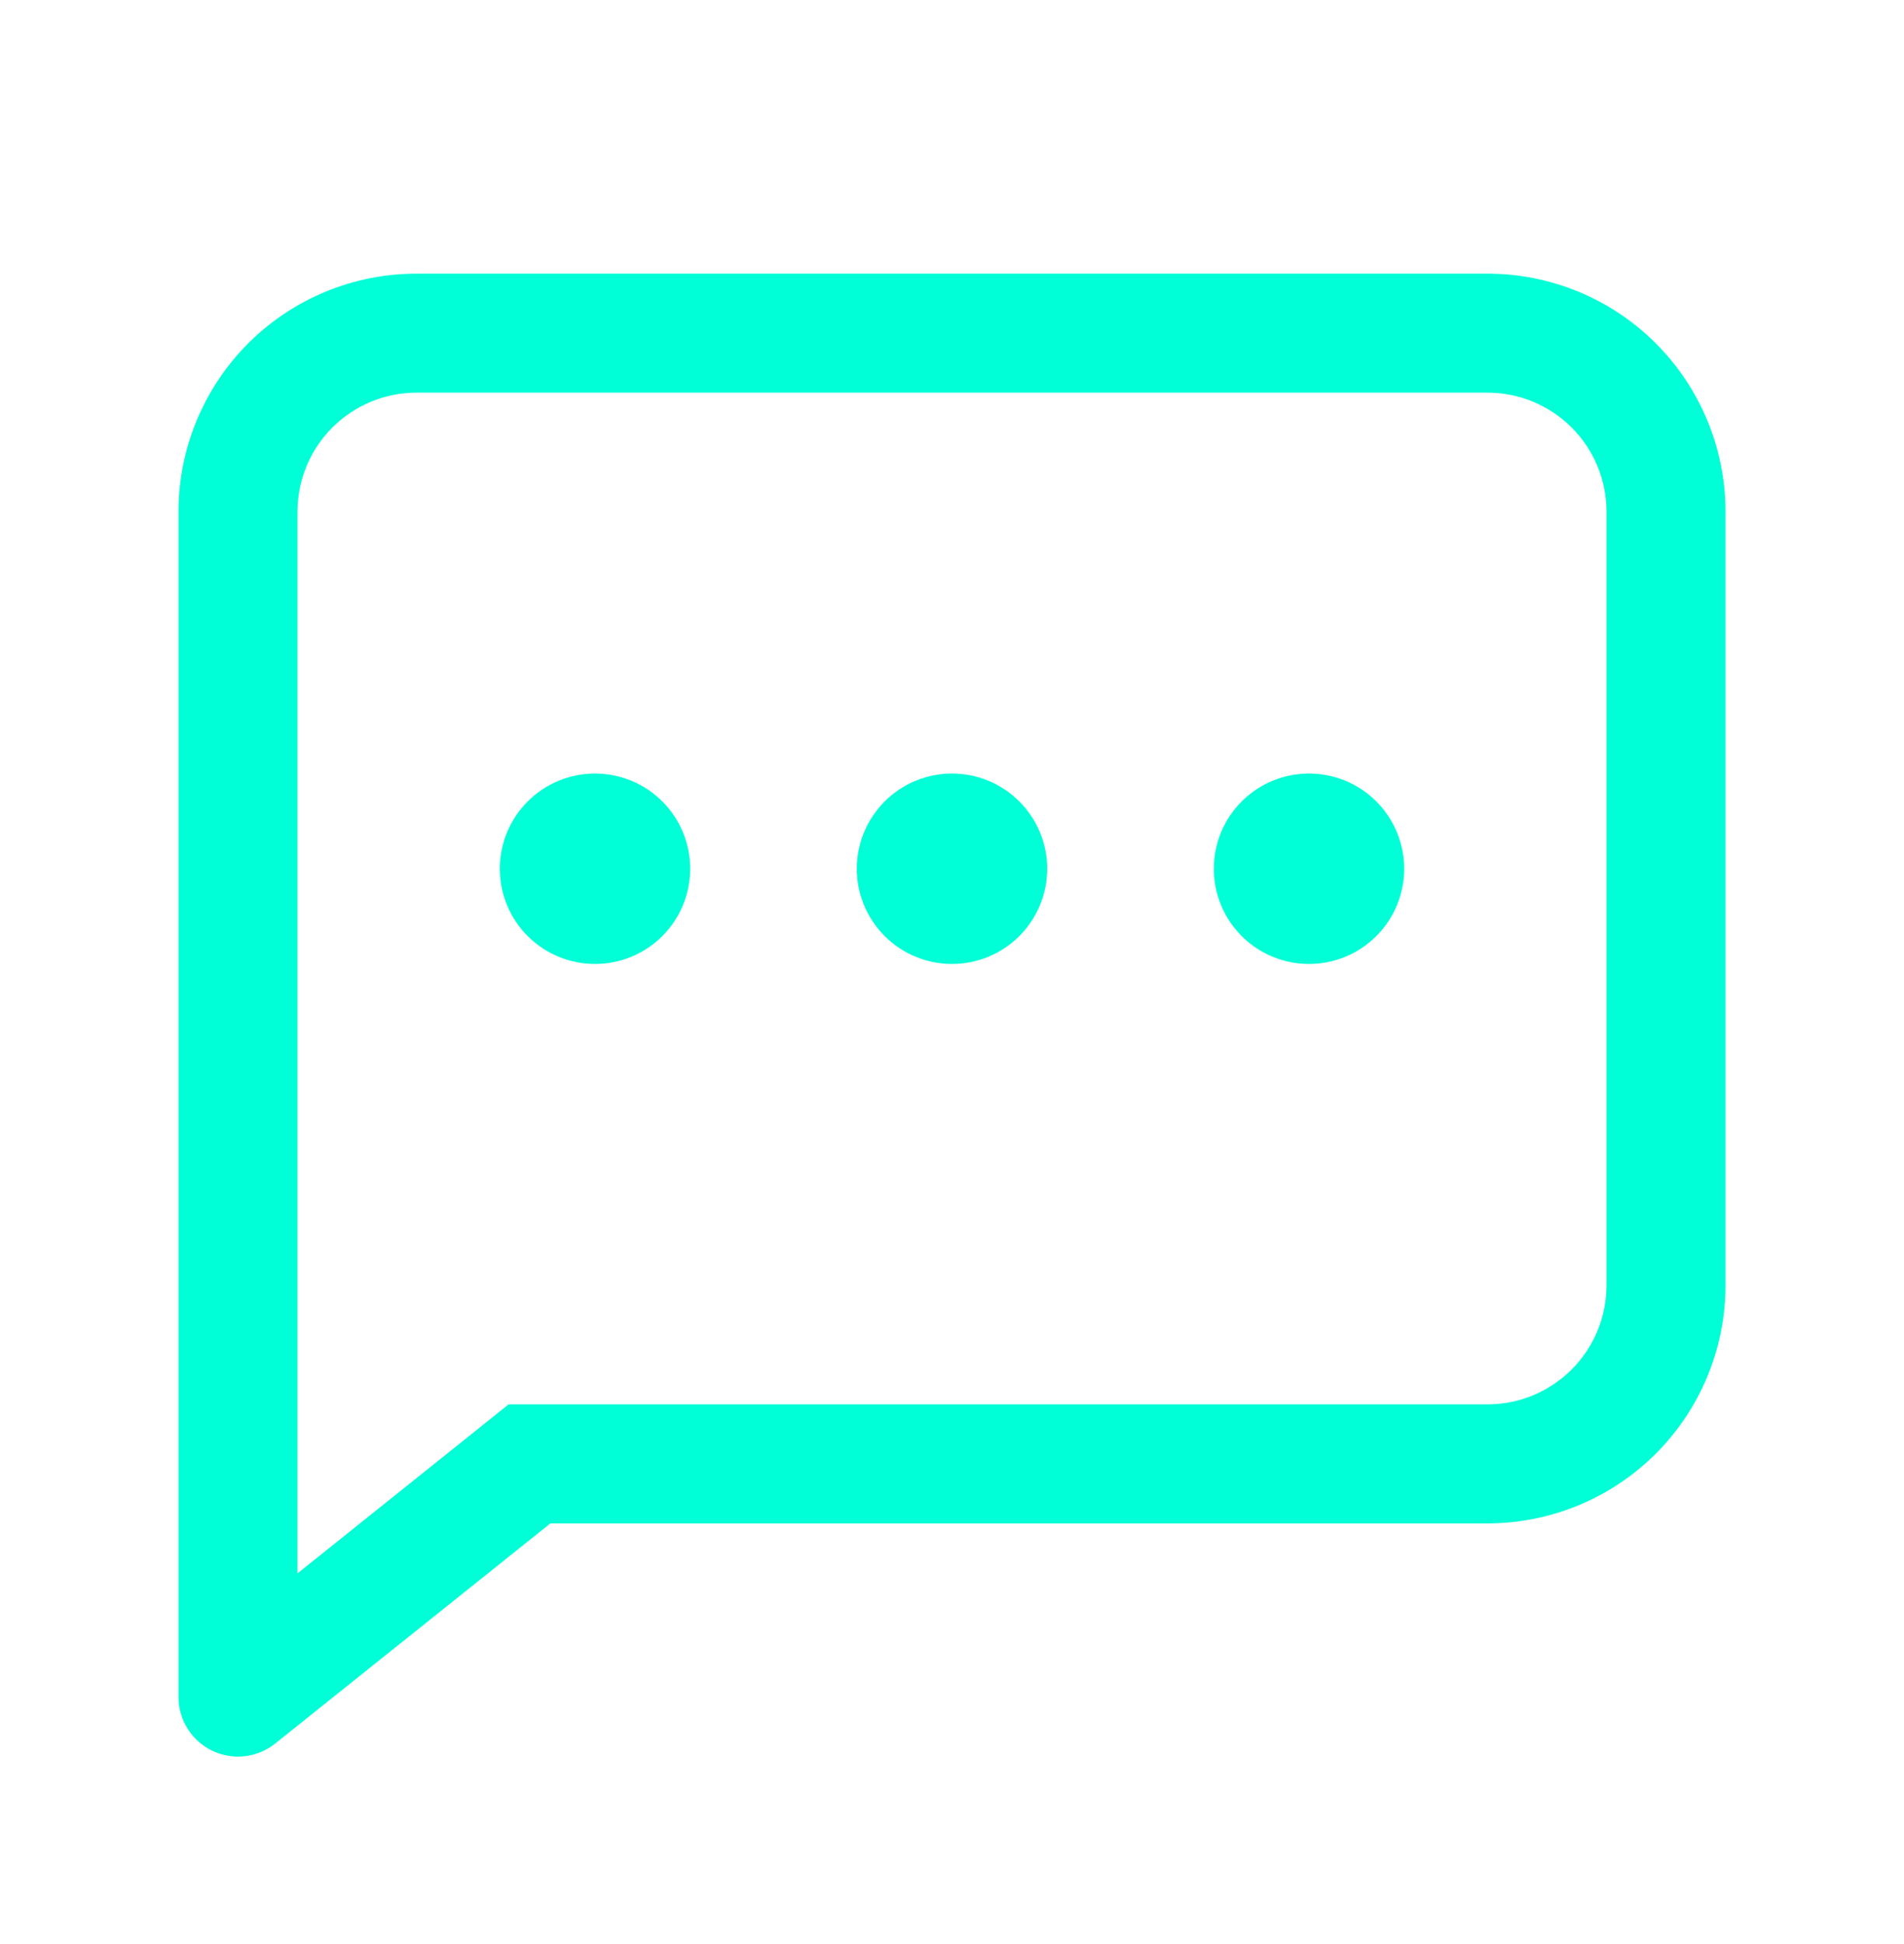
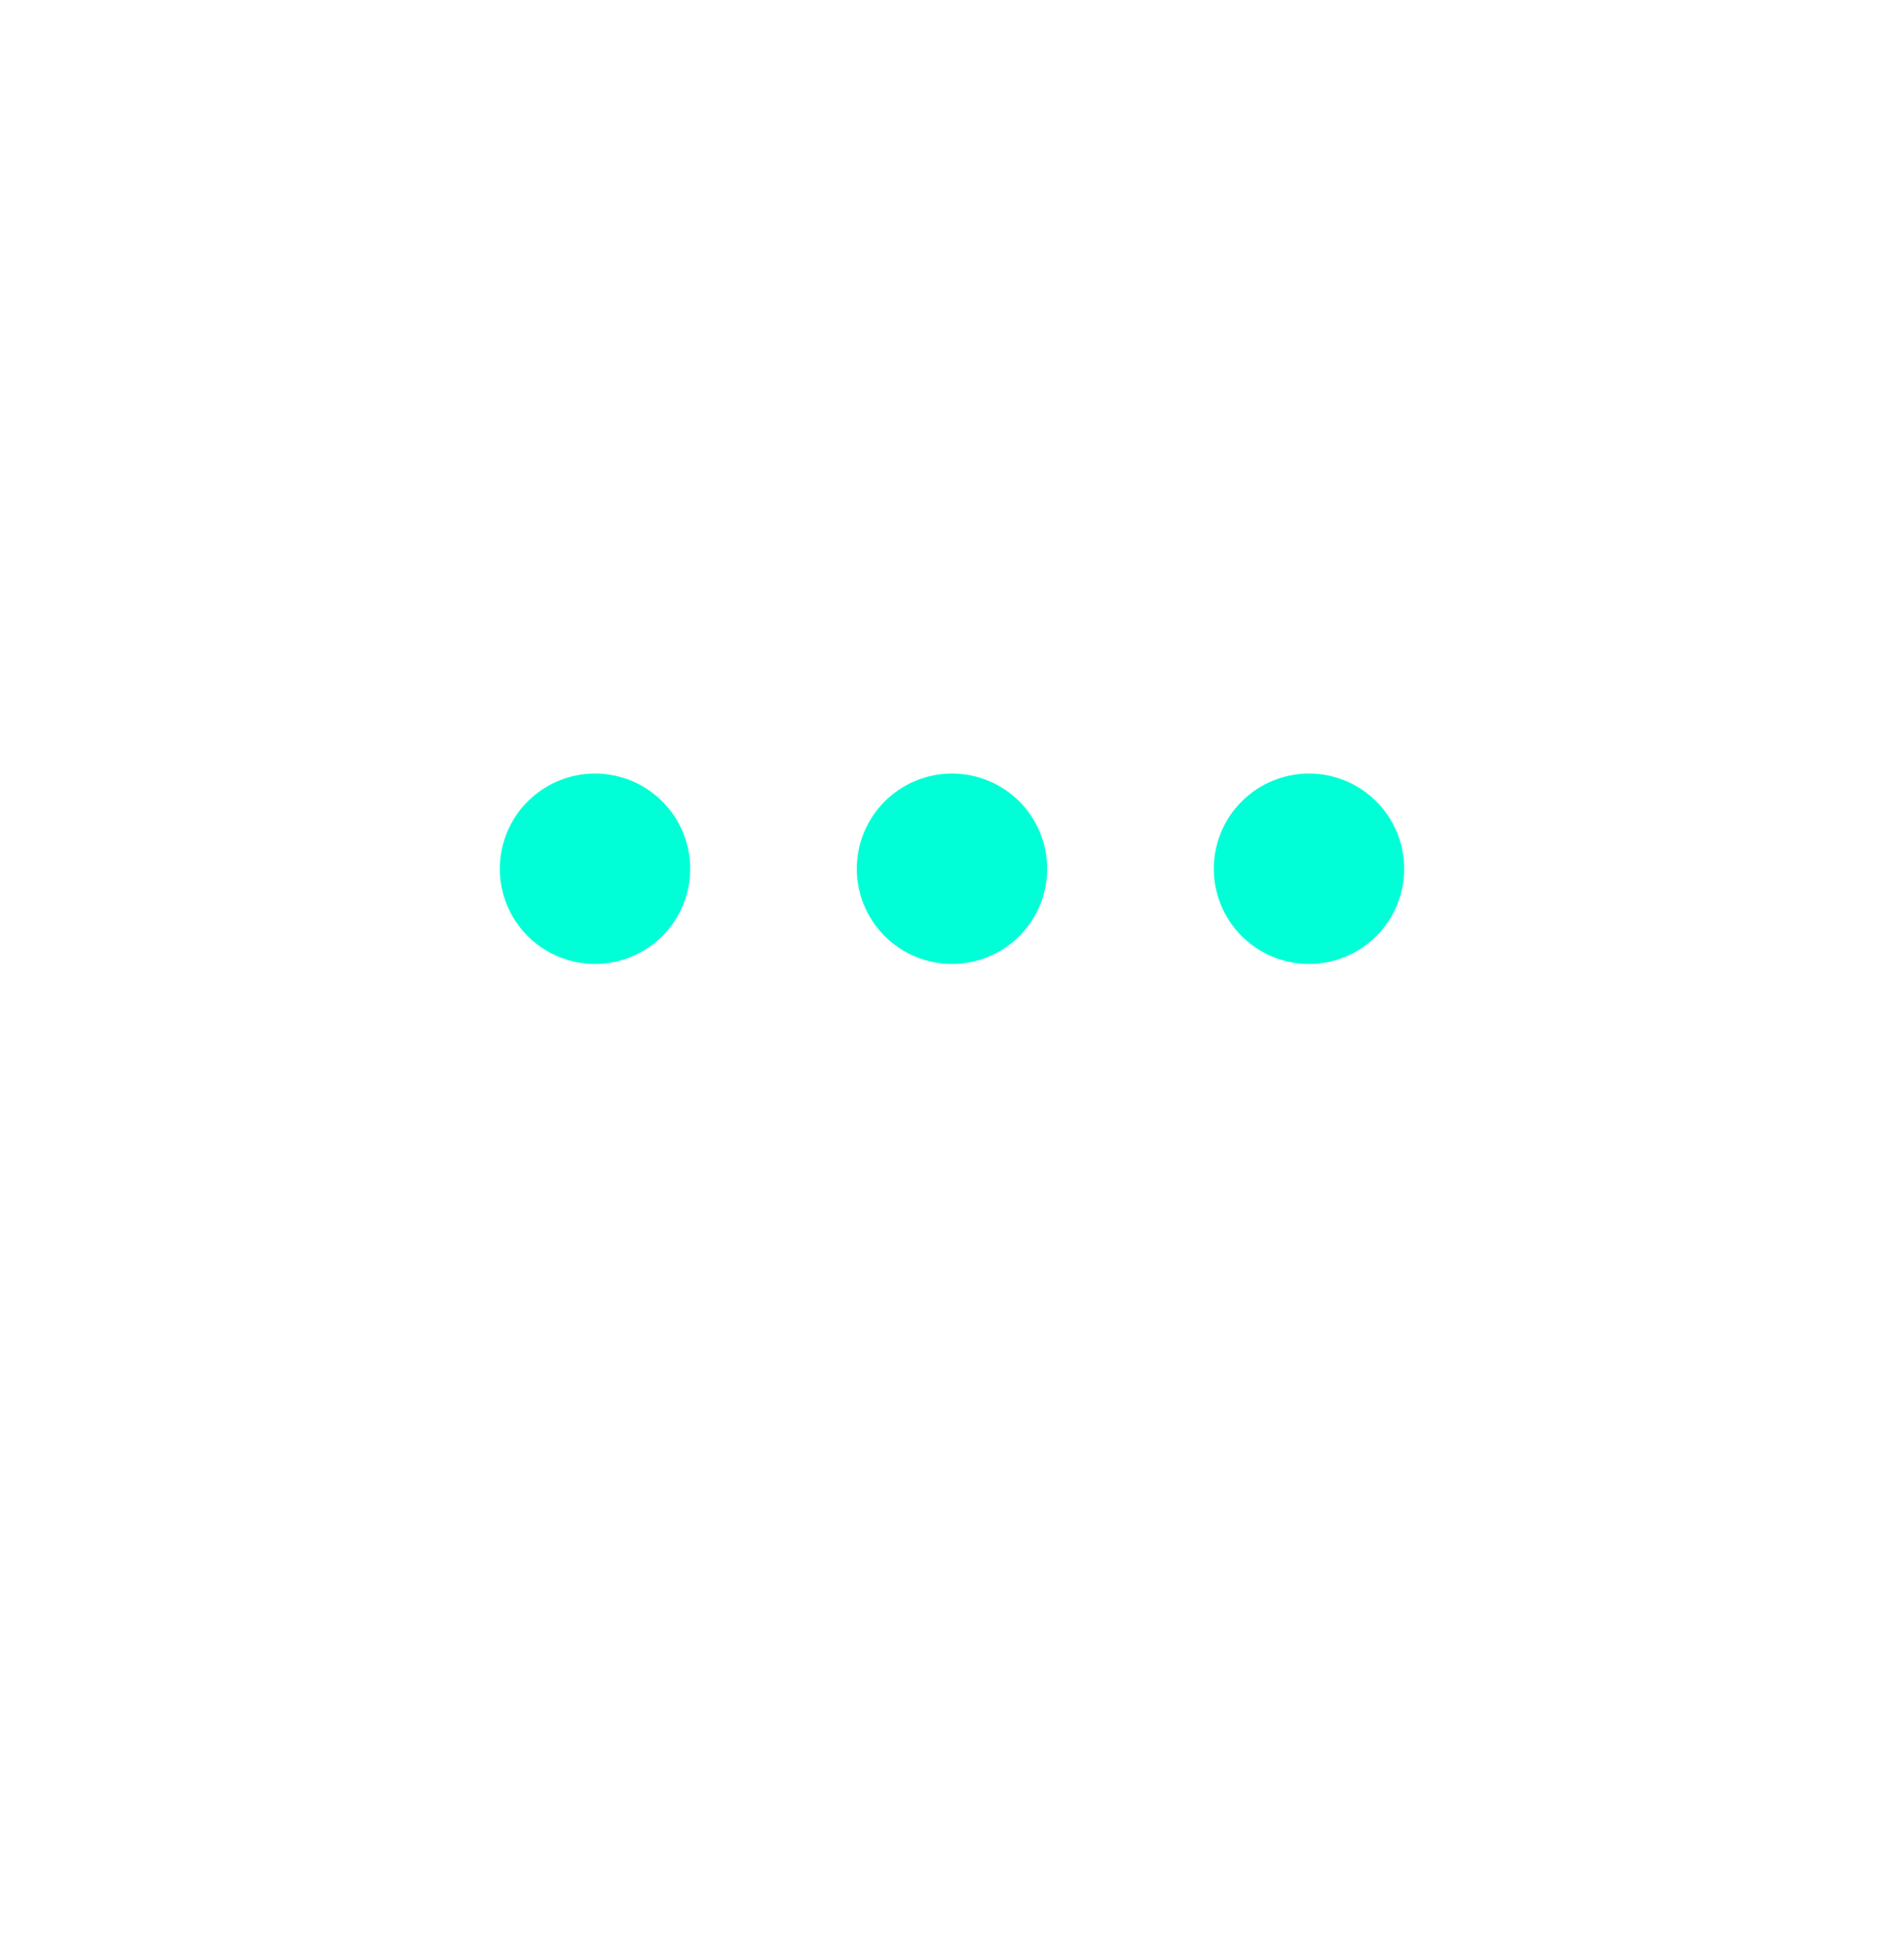
<svg xmlns="http://www.w3.org/2000/svg" width="48" height="49" viewBox="0 0 48 49" fill="none">
-   <path d="M12.822 35.397H37.5C38.296 35.397 39.059 35.081 39.621 34.518C40.184 33.956 40.5 33.193 40.5 32.397V12.897C40.5 12.101 40.184 11.338 39.621 10.776C39.059 10.213 38.296 9.897 37.5 9.897H10.5C9.704 9.897 8.941 10.213 8.379 10.776C7.816 11.338 7.5 12.101 7.5 12.897V39.657L12.822 35.397ZM13.875 38.397L6.936 43.947C6.715 44.123 6.45 44.233 6.169 44.265C5.889 44.297 5.605 44.249 5.351 44.127C5.096 44.005 4.881 43.813 4.731 43.574C4.58 43.336 4.5 43.059 4.5 42.777V12.897C4.5 11.306 5.132 9.78 6.257 8.654C7.383 7.529 8.909 6.897 10.5 6.897H37.5C39.091 6.897 40.617 7.529 41.743 8.654C42.868 9.78 43.5 11.306 43.5 12.897V32.397C43.5 33.988 42.868 35.514 41.743 36.64C40.617 37.765 39.091 38.397 37.5 38.397H13.875Z" fill="#00FFD6" />
  <path d="M24 24.297C23.363 24.297 22.753 24.044 22.303 23.594C21.853 23.144 21.6 22.534 21.6 21.897C21.6 21.26 21.853 20.65 22.303 20.2C22.753 19.75 23.363 19.497 24 19.497C24.637 19.497 25.247 19.75 25.697 20.2C26.147 20.65 26.4 21.26 26.4 21.897C26.4 22.534 26.147 23.144 25.697 23.594C25.247 24.044 24.637 24.297 24 24.297ZM33 24.297C32.364 24.297 31.753 24.044 31.303 23.594C30.853 23.144 30.6 22.534 30.6 21.897C30.6 21.26 30.853 20.65 31.303 20.2C31.753 19.75 32.364 19.497 33 19.497C33.636 19.497 34.247 19.75 34.697 20.2C35.147 20.65 35.4 21.26 35.4 21.897C35.4 22.534 35.147 23.144 34.697 23.594C34.247 24.044 33.636 24.297 33 24.297ZM15 24.297C14.364 24.297 13.753 24.044 13.303 23.594C12.853 23.144 12.6 22.534 12.6 21.897C12.6 21.26 12.853 20.65 13.303 20.2C13.753 19.75 14.364 19.497 15 19.497C15.636 19.497 16.247 19.75 16.697 20.2C17.147 20.65 17.4 21.26 17.4 21.897C17.4 22.534 17.147 23.144 16.697 23.594C16.247 24.044 15.636 24.297 15 24.297Z" fill="#00FFD6" />
</svg>